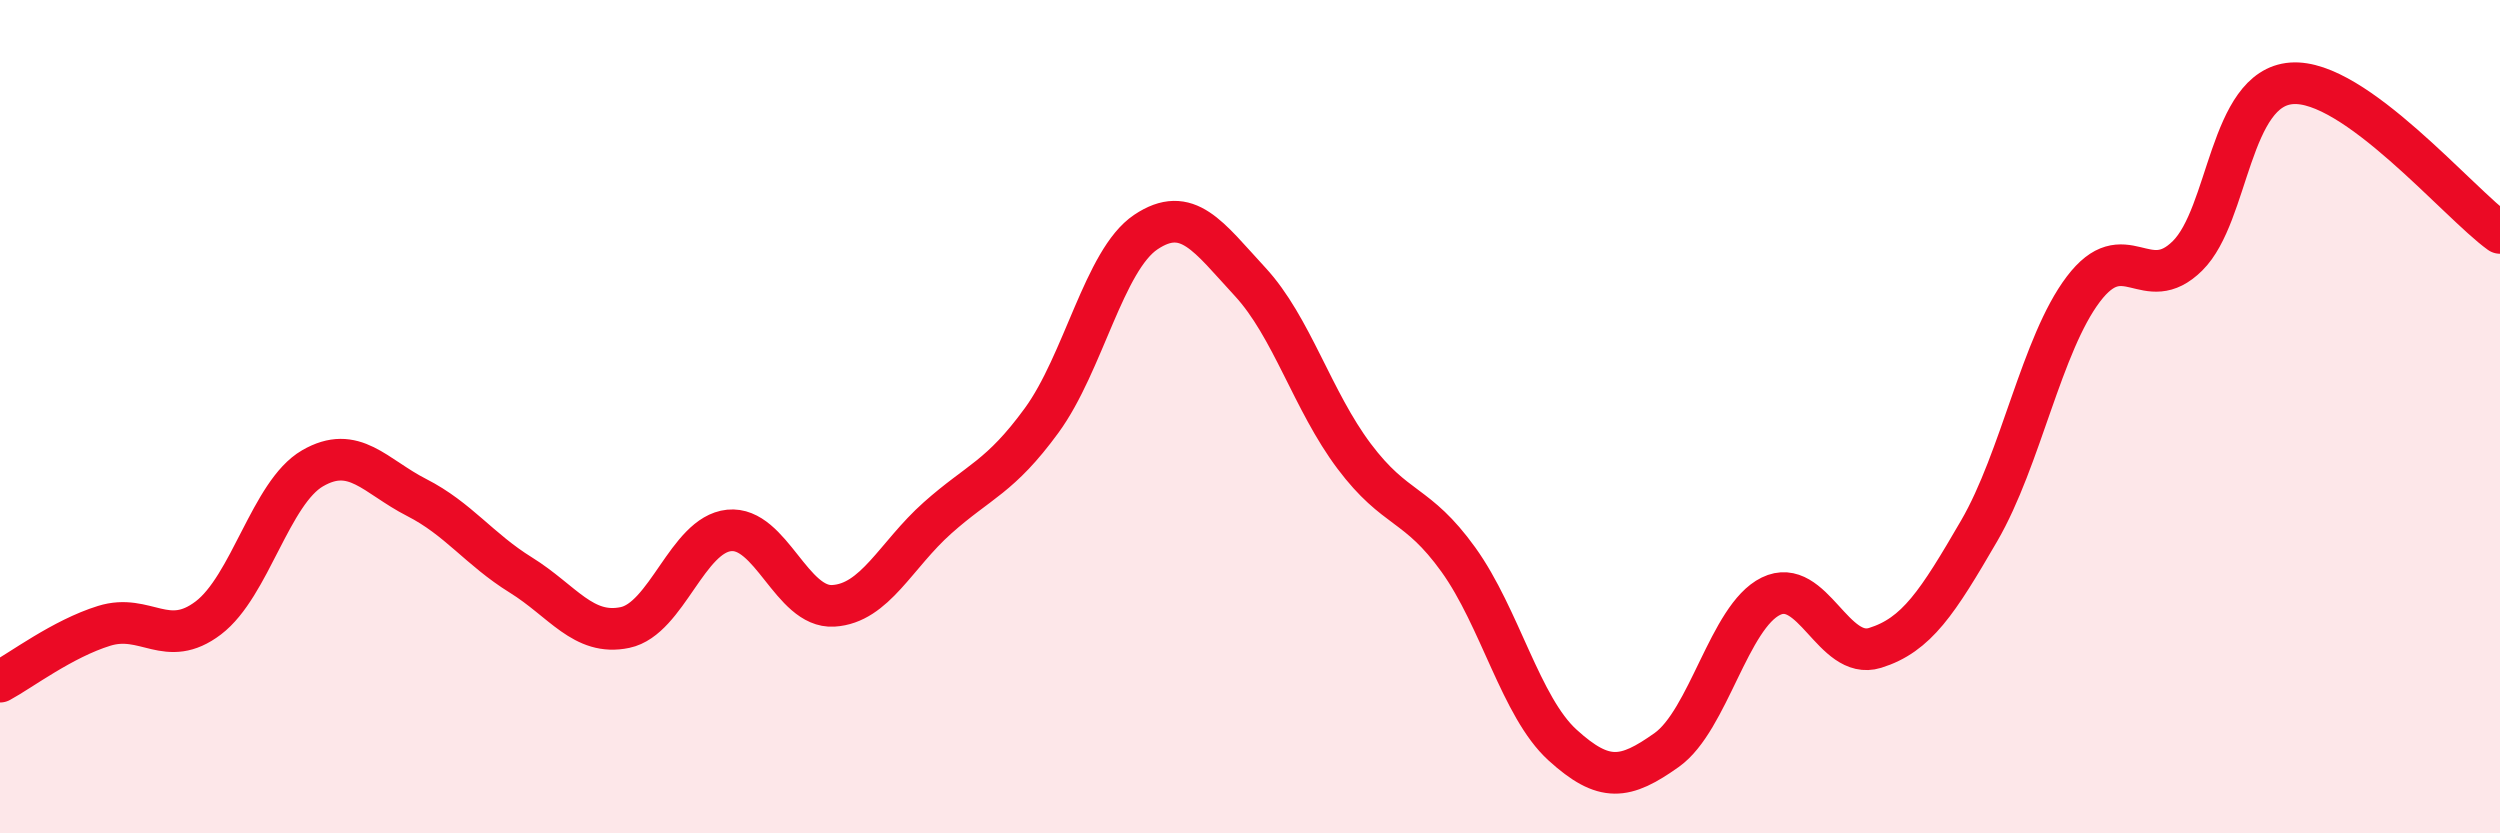
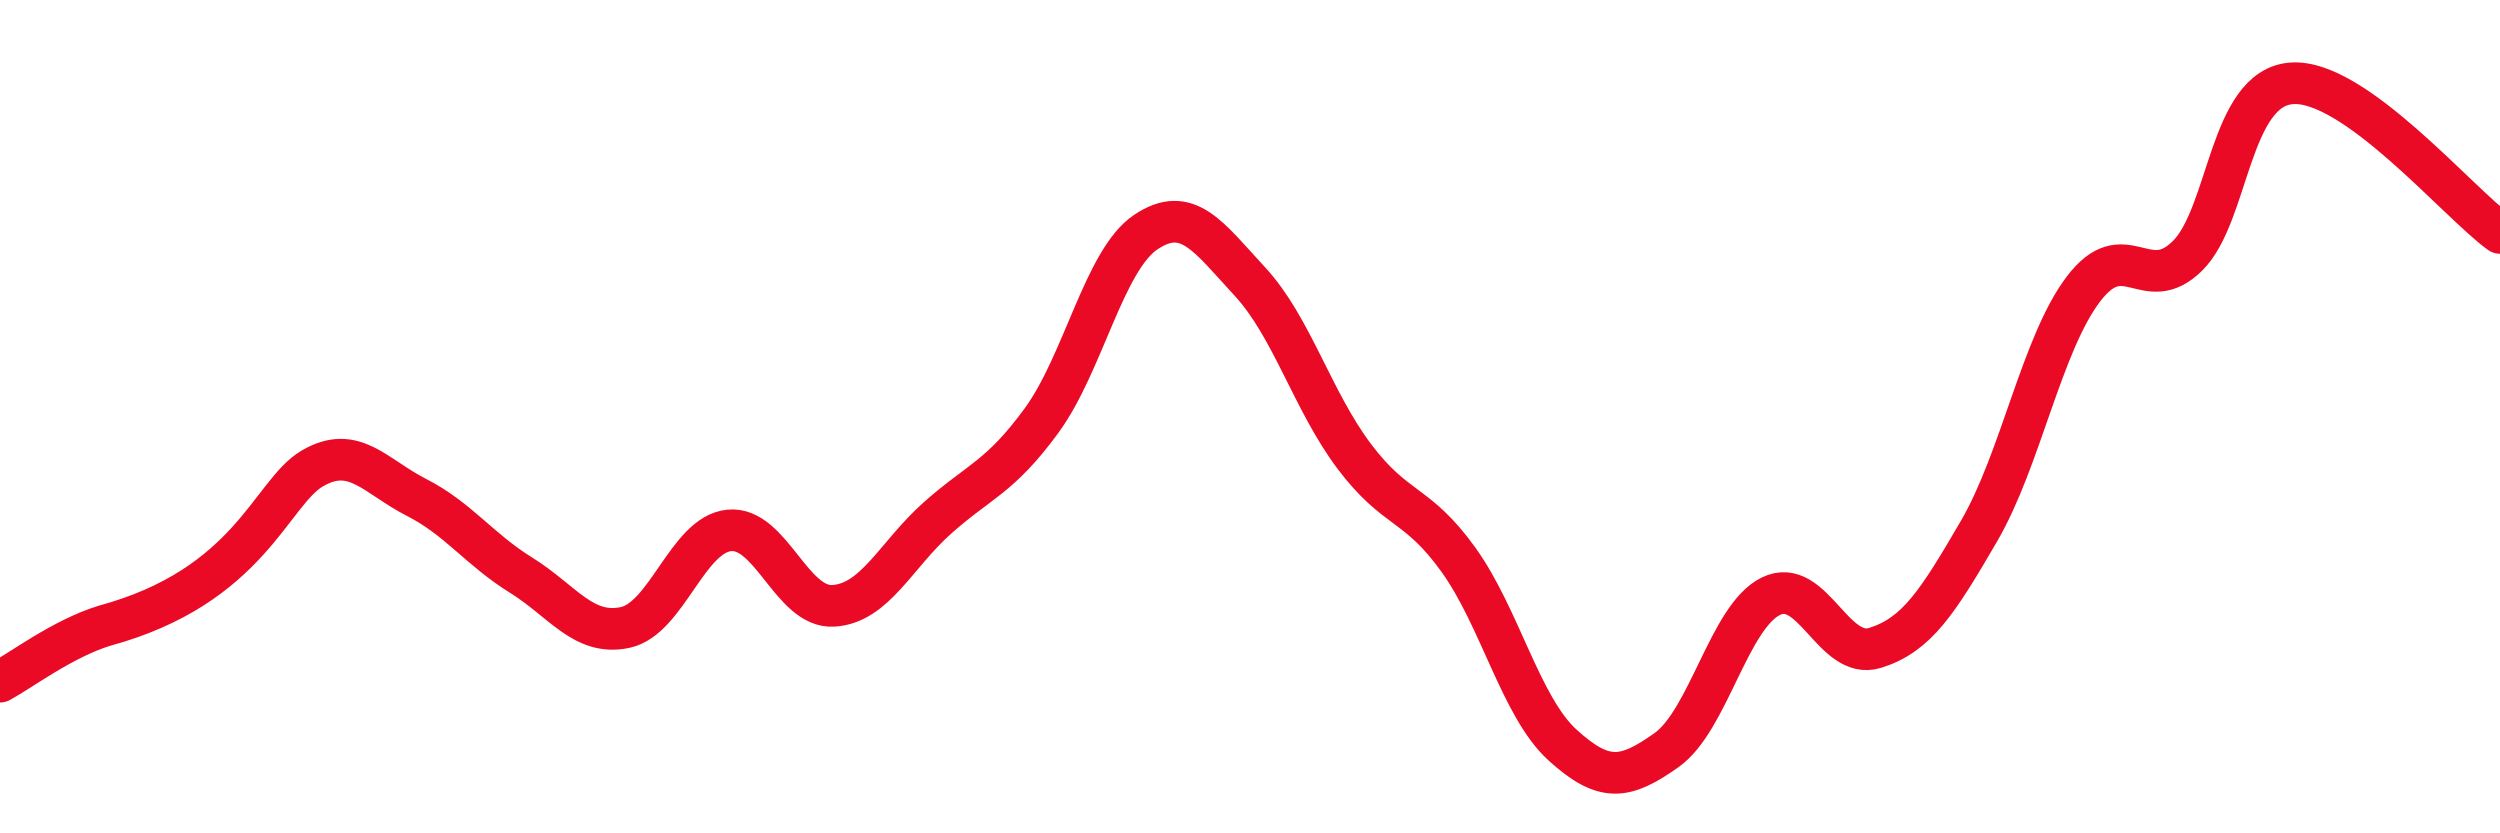
<svg xmlns="http://www.w3.org/2000/svg" width="60" height="20" viewBox="0 0 60 20">
-   <path d="M 0,16.36 C 0.5,16.09 1.5,15.33 2.5,15.02 C 3.5,14.71 4,15.59 5,14.83 C 6,14.07 6.5,11.82 7.5,11.24 C 8.5,10.66 9,11.43 10,11.94 C 11,12.45 11.5,13.18 12.5,13.8 C 13.5,14.42 14,15.27 15,15.06 C 16,14.85 16.5,12.83 17.5,12.73 C 18.5,12.63 19,14.6 20,14.54 C 21,14.48 21.5,13.32 22.5,12.43 C 23.5,11.54 24,11.46 25,10.09 C 26,8.72 26.5,6.24 27.5,5.57 C 28.5,4.9 29,5.68 30,6.76 C 31,7.84 31.5,9.62 32.5,10.95 C 33.5,12.28 34,12.04 35,13.43 C 36,14.82 36.5,16.97 37.5,17.88 C 38.5,18.79 39,18.71 40,18 C 41,17.29 41.5,14.8 42.5,14.31 C 43.5,13.82 44,15.86 45,15.55 C 46,15.24 46.5,14.46 47.5,12.74 C 48.5,11.02 49,8.26 50,6.94 C 51,5.62 51.5,7.13 52.5,6.14 C 53.5,5.15 53.5,2.11 55,2 C 56.5,1.89 59,4.87 60,5.59L60 20L0 20Z" fill="#EB0A25" opacity="0.1" stroke-linecap="round" stroke-linejoin="round" />
-   <path d="M 0,16.36 C 0.5,16.09 1.5,15.33 2.5,15.02 C 3.5,14.71 4,15.59 5,14.83 C 6,14.07 6.5,11.82 7.5,11.24 C 8.5,10.66 9,11.43 10,11.94 C 11,12.45 11.5,13.18 12.5,13.8 C 13.5,14.42 14,15.27 15,15.06 C 16,14.85 16.5,12.83 17.5,12.73 C 18.5,12.63 19,14.6 20,14.54 C 21,14.48 21.5,13.32 22.5,12.43 C 23.5,11.54 24,11.46 25,10.09 C 26,8.72 26.5,6.24 27.5,5.57 C 28.5,4.9 29,5.68 30,6.76 C 31,7.84 31.5,9.62 32.5,10.95 C 33.5,12.28 34,12.04 35,13.43 C 36,14.82 36.5,16.97 37.5,17.88 C 38.5,18.79 39,18.71 40,18 C 41,17.29 41.5,14.8 42.5,14.31 C 43.5,13.82 44,15.86 45,15.55 C 46,15.24 46.5,14.46 47.5,12.74 C 48.5,11.02 49,8.26 50,6.94 C 51,5.62 51.5,7.13 52.5,6.14 C 53.5,5.15 53.5,2.11 55,2 C 56.5,1.89 59,4.87 60,5.59" stroke="#EB0A25" stroke-width="1" fill="none" stroke-linecap="round" stroke-linejoin="round" />
+   <path d="M 0,16.36 C 0.5,16.09 1.5,15.33 2.5,15.02 C 6,14.07 6.5,11.82 7.5,11.24 C 8.5,10.66 9,11.43 10,11.94 C 11,12.45 11.5,13.18 12.5,13.8 C 13.5,14.42 14,15.27 15,15.06 C 16,14.85 16.5,12.83 17.5,12.73 C 18.5,12.63 19,14.6 20,14.54 C 21,14.48 21.5,13.32 22.5,12.43 C 23.5,11.54 24,11.46 25,10.09 C 26,8.72 26.5,6.24 27.5,5.57 C 28.5,4.9 29,5.68 30,6.76 C 31,7.84 31.5,9.62 32.5,10.95 C 33.5,12.28 34,12.04 35,13.43 C 36,14.82 36.5,16.97 37.5,17.88 C 38.5,18.79 39,18.71 40,18 C 41,17.29 41.5,14.8 42.5,14.31 C 43.5,13.82 44,15.86 45,15.55 C 46,15.24 46.5,14.46 47.5,12.74 C 48.5,11.02 49,8.26 50,6.94 C 51,5.62 51.5,7.13 52.5,6.14 C 53.5,5.15 53.5,2.11 55,2 C 56.5,1.89 59,4.87 60,5.59" stroke="#EB0A25" stroke-width="1" fill="none" stroke-linecap="round" stroke-linejoin="round" />
</svg>